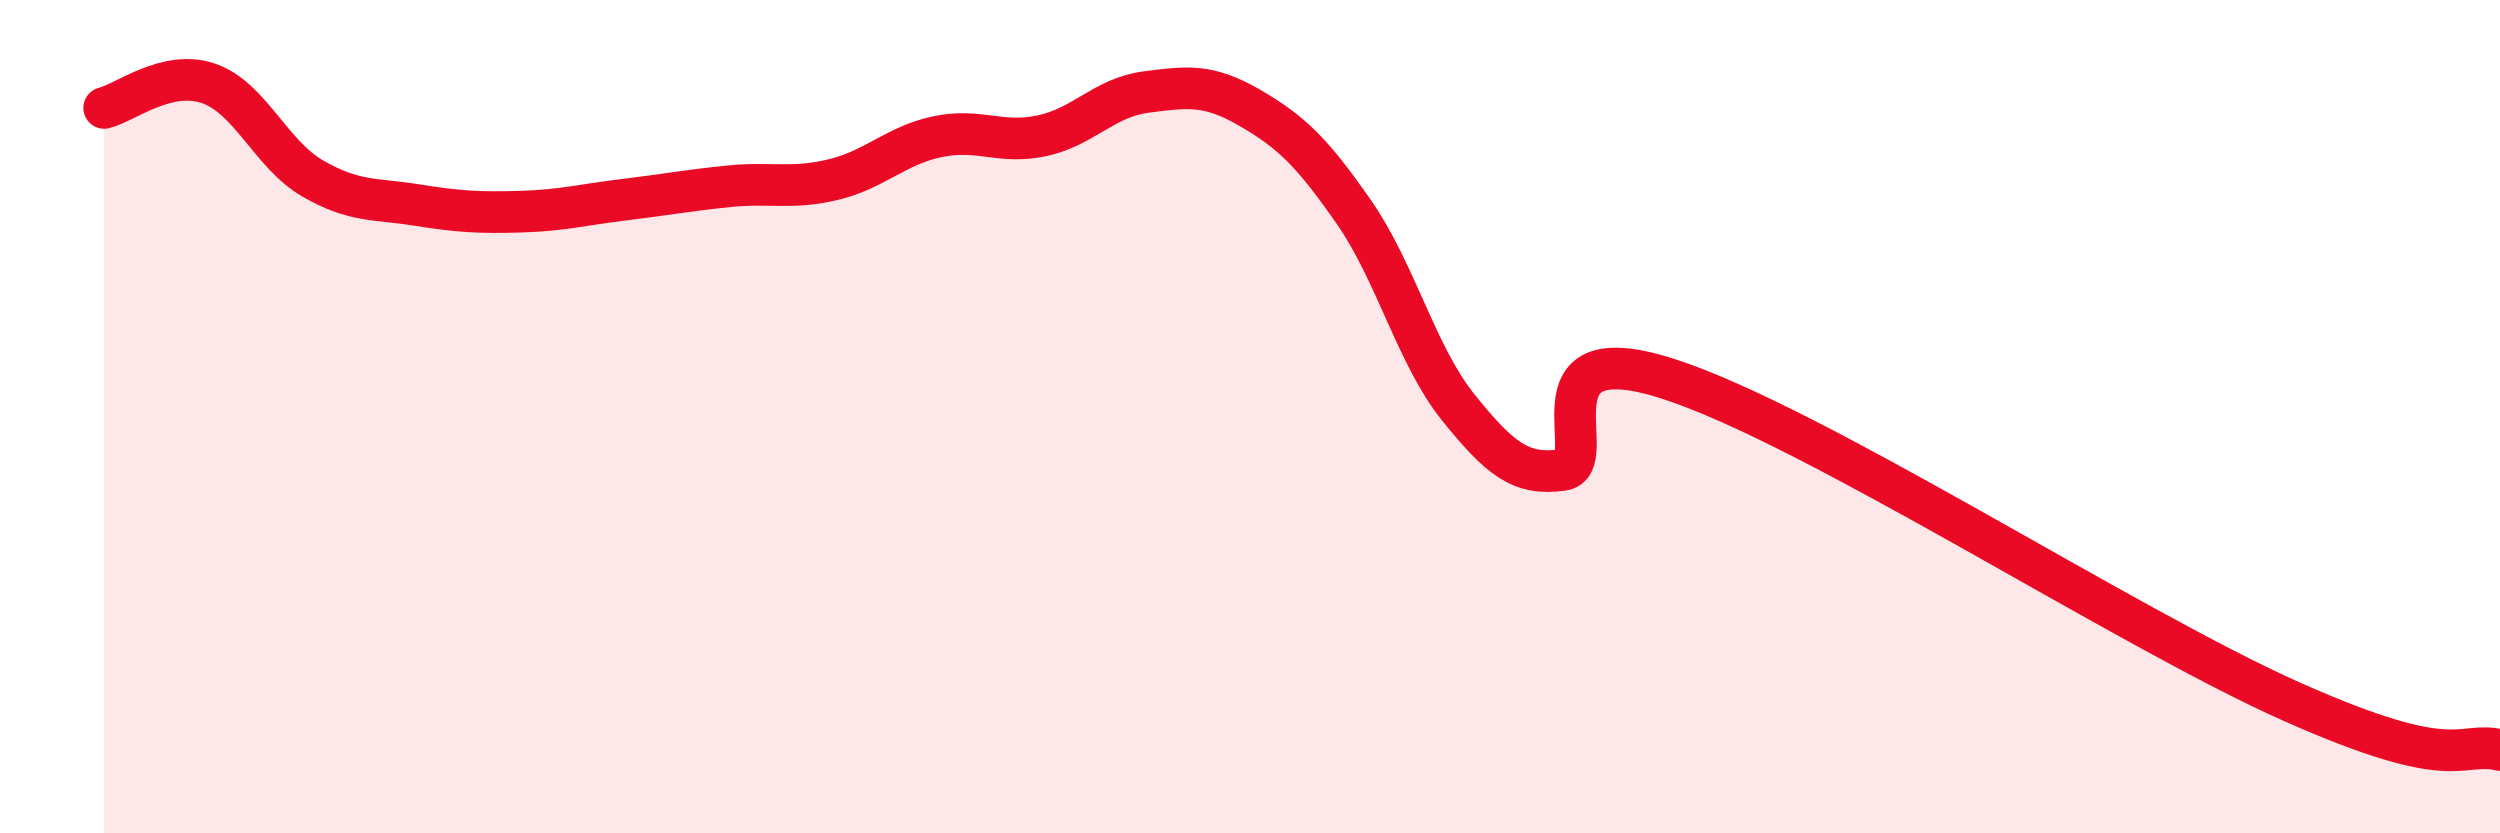
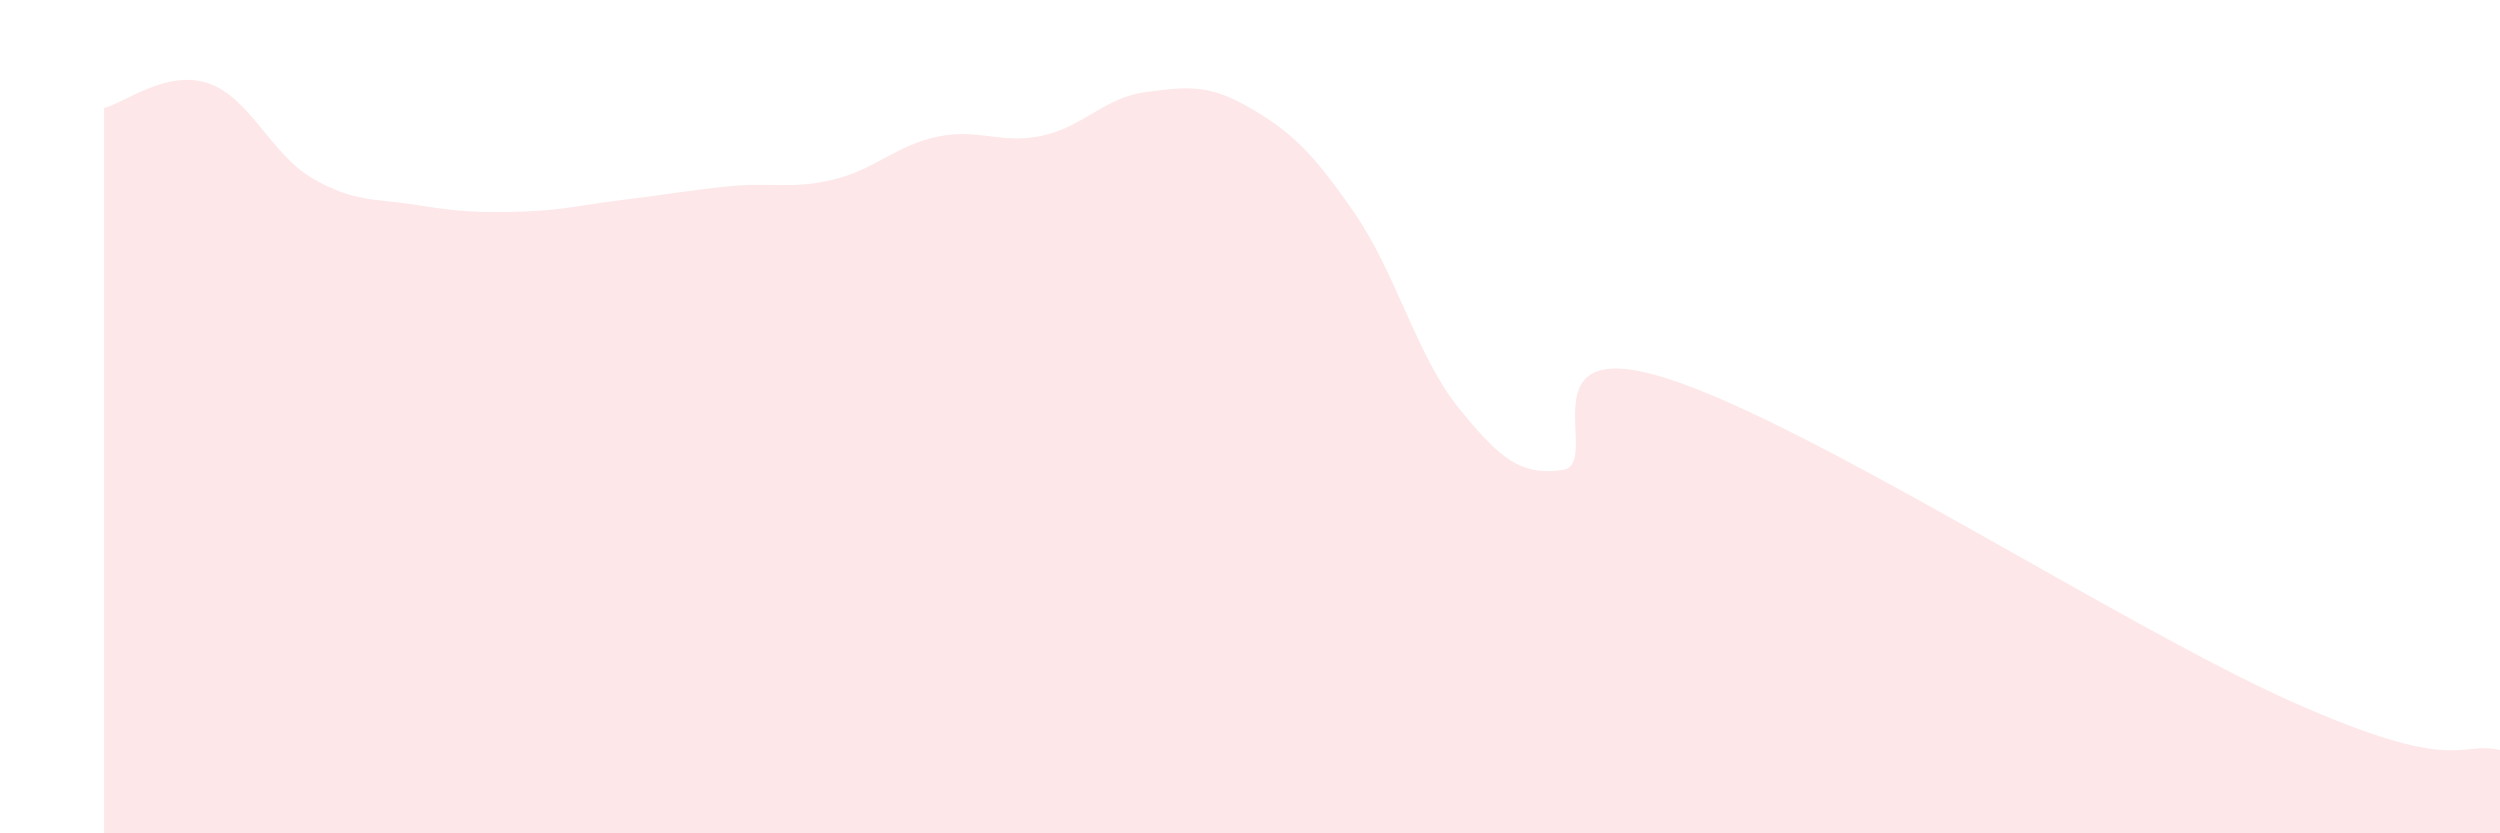
<svg xmlns="http://www.w3.org/2000/svg" width="60" height="20" viewBox="0 0 60 20">
  <path d="M 2.5,2.59 C 3,2.47 4,1.66 5,2 C 6,2.34 6.5,3.7 7.5,4.28 C 8.5,4.86 9,4.76 10,4.92 C 11,5.08 11.5,5.11 12.5,5.08 C 13.5,5.05 14,4.91 15,4.79 C 16,4.67 16.5,4.57 17.5,4.47 C 18.5,4.37 19,4.55 20,4.31 C 21,4.07 21.5,3.49 22.5,3.28 C 23.5,3.07 24,3.47 25,3.26 C 26,3.05 26.5,2.34 27.5,2.21 C 28.5,2.08 29,2.01 30,2.59 C 31,3.17 31.5,3.66 32.5,5.1 C 33.5,6.54 34,8.54 35,9.78 C 36,11.02 36.5,11.42 37.5,11.28 C 38.5,11.14 36.5,7.97 40,9.08 C 43.5,10.19 51,15.06 55,16.84 C 59,18.62 59,17.77 60,18L60 20L2.5 20Z" fill="#EB0A25" opacity="0.1" stroke-linecap="round" stroke-linejoin="round" />
-   <path d="M 2.5,2.59 C 3,2.47 4,1.66 5,2 C 6,2.34 6.5,3.7 7.5,4.28 C 8.5,4.86 9,4.76 10,4.92 C 11,5.08 11.5,5.11 12.5,5.08 C 13.5,5.05 14,4.91 15,4.79 C 16,4.67 16.5,4.57 17.5,4.47 C 18.5,4.37 19,4.55 20,4.31 C 21,4.07 21.5,3.49 22.5,3.28 C 23.5,3.07 24,3.47 25,3.26 C 26,3.05 26.5,2.34 27.5,2.21 C 28.5,2.08 29,2.01 30,2.59 C 31,3.17 31.5,3.66 32.5,5.1 C 33.5,6.54 34,8.54 35,9.78 C 36,11.02 36.5,11.42 37.5,11.28 C 38.5,11.14 36.5,7.97 40,9.08 C 43.5,10.19 51,15.06 55,16.84 C 59,18.62 59,17.77 60,18" stroke="#EB0A25" stroke-width="1" fill="none" stroke-linecap="round" stroke-linejoin="round" />
</svg>